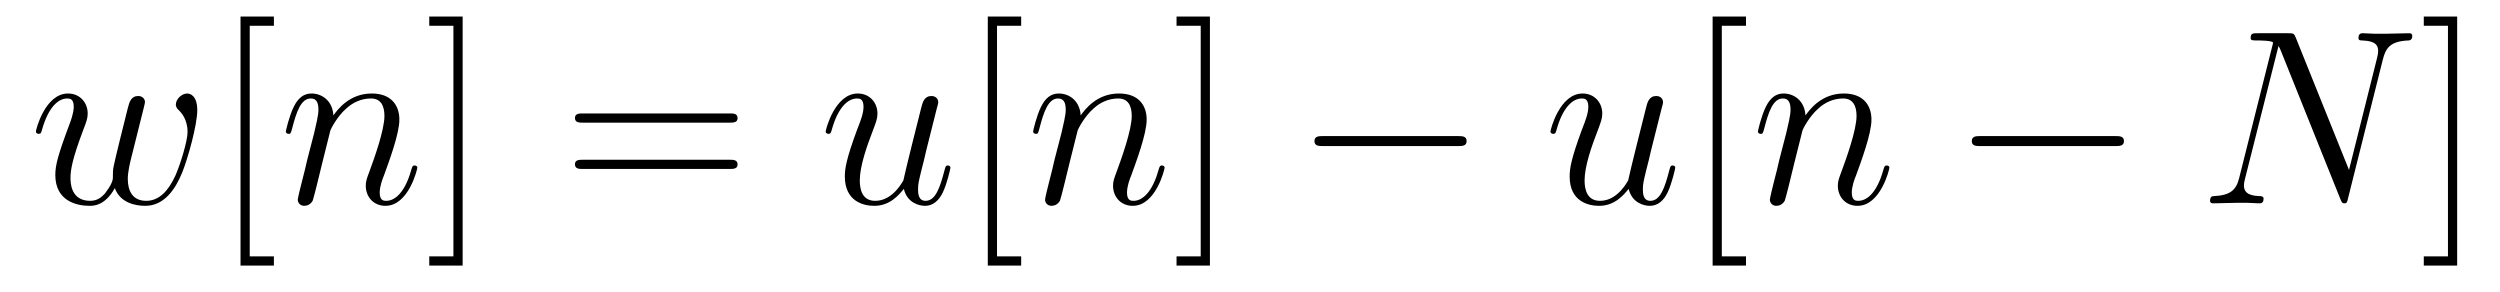
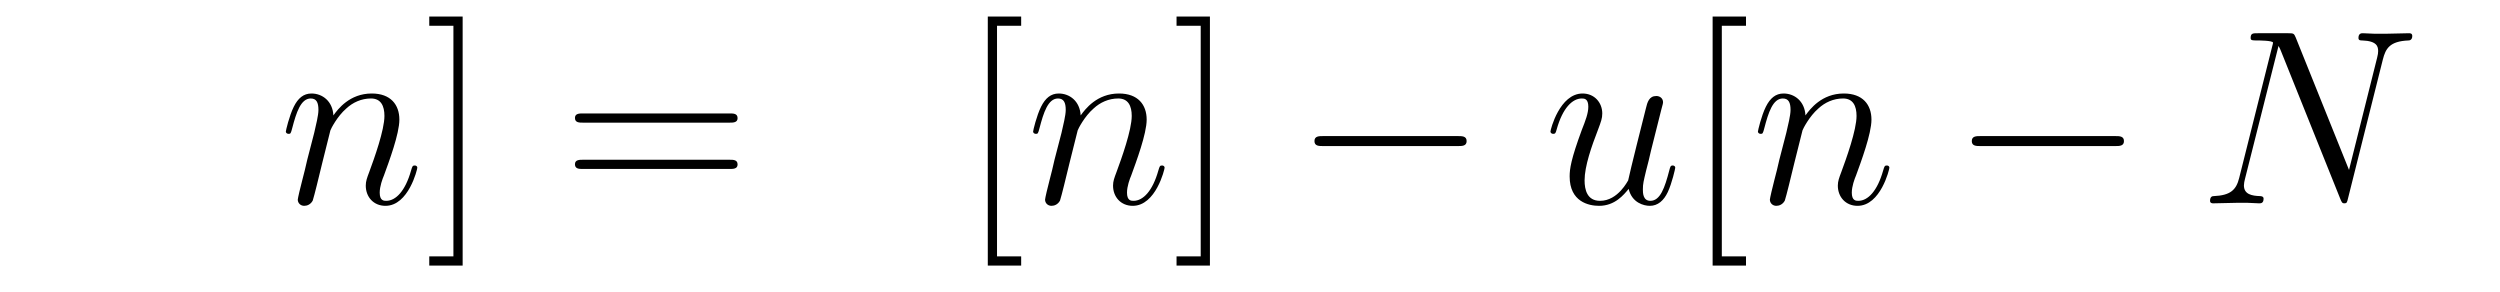
<svg xmlns="http://www.w3.org/2000/svg" height="14pt" version="1.1" viewBox="0 -14 120 14" width="120pt">
  <g id="page1">
    <g transform="matrix(1 0 0 1 -127 650)">
-       <path d="M132.512 -654.969C132.775 -654.252 133.516 -654.12 133.971 -654.12C134.879 -654.12 135.417 -654.909 135.752 -655.734C136.027 -656.427 136.469 -658.006 136.469 -658.711C136.469 -659.44 136.098 -659.512 135.991 -659.512C135.704 -659.512 135.441 -659.225 135.441 -658.986C135.441 -658.842 135.525 -658.759 135.584 -658.711C135.692 -658.603 136.003 -658.281 136.003 -657.659C136.003 -657.252 135.668 -656.129 135.417 -655.567C135.082 -654.838 134.64 -654.36 134.018 -654.36C133.349 -654.36 133.134 -654.862 133.134 -655.412C133.134 -655.758 133.241 -656.177 133.289 -656.38L133.791 -658.388C133.851 -658.627 133.959 -659.046 133.959 -659.093C133.959 -659.273 133.815 -659.392 133.636 -659.392C133.289 -659.392 133.206 -659.093 133.134 -658.807C133.014 -658.34 132.512 -656.32 132.464 -656.057C132.417 -655.854 132.417 -655.722 132.417 -655.459C132.417 -655.173 132.034 -654.718 132.022 -654.694C131.891 -654.563 131.699 -654.36 131.329 -654.36C130.384 -654.36 130.384 -655.256 130.384 -655.459C130.384 -655.842 130.468 -656.368 131.006 -657.79C131.149 -658.161 131.209 -658.316 131.209 -658.555C131.209 -659.058 130.851 -659.512 130.265 -659.512C129.165 -659.512 128.723 -657.778 128.723 -657.683C128.723 -657.635 128.771 -657.575 128.854 -657.575C128.962 -657.575 128.974 -657.623 129.022 -657.79C129.32 -658.842 129.787 -659.273 130.229 -659.273C130.348 -659.273 130.54 -659.261 130.54 -658.878C130.54 -658.818 130.54 -658.567 130.337 -658.041C129.775 -656.547 129.655 -656.057 129.655 -655.603C129.655 -654.348 130.683 -654.12 131.293 -654.12C131.496 -654.12 132.034 -654.12 132.512 -654.969Z" fill-rule="evenodd" />
-       <path d="M140.147 -651.252V-651.694H138.987V-662.763H140.147V-663.206H138.545V-651.252H140.147Z" fill-rule="evenodd" />
      <path d="M142.859 -657.742C142.883 -657.814 143.182 -658.412 143.624 -658.794C143.935 -659.081 144.342 -659.273 144.808 -659.273C145.286 -659.273 145.453 -658.914 145.453 -658.436C145.453 -657.754 144.963 -656.392 144.724 -655.746C144.616 -655.459 144.557 -655.304 144.557 -655.089C144.557 -654.551 144.927 -654.12 145.501 -654.12C146.613 -654.12 147.031 -655.878 147.031 -655.949C147.031 -656.009 146.983 -656.057 146.912 -656.057C146.804 -656.057 146.792 -656.021 146.732 -655.818C146.457 -654.838 146.003 -654.36 145.537 -654.36C145.417 -654.36 145.226 -654.372 145.226 -654.754C145.226 -655.053 145.358 -655.412 145.43 -655.579C145.669 -656.236 146.17 -657.575 146.17 -658.257C146.17 -658.974 145.752 -659.512 144.844 -659.512C143.78 -659.512 143.218 -658.759 143.003 -658.46C142.967 -659.141 142.477 -659.512 141.951 -659.512C141.568 -659.512 141.305 -659.285 141.102 -658.878C140.887 -658.448 140.72 -657.731 140.72 -657.683C140.72 -657.635 140.767 -657.575 140.851 -657.575C140.947 -657.575 140.959 -657.587 141.03 -657.862C141.221 -658.591 141.437 -659.273 141.915 -659.273C142.19 -659.273 142.285 -659.081 142.285 -658.723C142.285 -658.46 142.166 -657.993 142.082 -657.623L141.748 -656.332C141.7 -656.105 141.568 -655.567 141.509 -655.352C141.425 -655.041 141.293 -654.479 141.293 -654.419C141.293 -654.252 141.425 -654.12 141.604 -654.12C141.748 -654.12 141.915 -654.192 142.011 -654.372C142.035 -654.431 142.142 -654.85 142.202 -655.089L142.465 -656.165L142.859 -657.742Z" fill-rule="evenodd" />
      <path d="M149.207 -663.206H147.605V-662.763H148.764V-651.694H147.605V-651.252H149.207V-663.206Z" fill-rule="evenodd" />
      <path d="M162.021 -658.113C162.188 -658.113 162.404 -658.113 162.404 -658.328C162.404 -658.555 162.201 -658.555 162.021 -658.555H154.98C154.813 -658.555 154.598 -658.555 154.598 -658.34C154.598 -658.113 154.801 -658.113 154.98 -658.113H162.021ZM162.021 -655.89C162.188 -655.89 162.404 -655.89 162.404 -656.105C162.404 -656.332 162.201 -656.332 162.021 -656.332H154.98C154.813 -656.332 154.598 -656.332 154.598 -656.117C154.598 -655.89 154.801 -655.89 154.98 -655.89H162.021Z" fill-rule="evenodd" />
-       <path d="M170.385 -654.933C170.541 -654.264 171.115 -654.12 171.402 -654.12C171.784 -654.12 172.071 -654.372 172.262 -654.778C172.465 -655.208 172.621 -655.913 172.621 -655.949C172.621 -656.009 172.573 -656.057 172.501 -656.057C172.394 -656.057 172.382 -655.997 172.334 -655.818C172.119 -654.993 171.904 -654.36 171.426 -654.36C171.067 -654.36 171.067 -654.754 171.067 -654.909C171.067 -655.184 171.103 -655.304 171.222 -655.806C171.306 -656.129 171.39 -656.452 171.461 -656.786L171.951 -658.735C172.035 -659.033 172.035 -659.058 172.035 -659.093C172.035 -659.273 171.892 -659.392 171.712 -659.392C171.366 -659.392 171.282 -659.093 171.21 -658.794C171.091 -658.328 170.445 -655.758 170.362 -655.34C170.35 -655.34 169.884 -654.36 169.011 -654.36C168.389 -654.36 168.27 -654.897 168.27 -655.34C168.27 -656.021 168.605 -656.977 168.915 -657.778C169.059 -658.161 169.118 -658.316 169.118 -658.555C169.118 -659.069 168.748 -659.512 168.174 -659.512C167.074 -659.512 166.632 -657.778 166.632 -657.683C166.632 -657.635 166.68 -657.575 166.764 -657.575C166.871 -657.575 166.883 -657.623 166.931 -657.79C167.218 -658.818 167.684 -659.273 168.138 -659.273C168.258 -659.273 168.449 -659.261 168.449 -658.878C168.449 -658.567 168.318 -658.221 168.138 -657.767C167.612 -656.344 167.552 -655.89 167.552 -655.531C167.552 -654.312 168.473 -654.12 168.963 -654.12C169.728 -654.12 170.146 -654.647 170.385 -654.933Z" fill-rule="evenodd" />
      <path d="M176.016 -651.252V-651.694H174.857V-662.763H176.016V-663.206H174.414V-651.252H176.016Z" fill-rule="evenodd" />
      <path d="M178.729 -657.742C178.753 -657.814 179.052 -658.412 179.494 -658.794C179.805 -659.081 180.211 -659.273 180.677 -659.273C181.155 -659.273 181.323 -658.914 181.323 -658.436C181.323 -657.754 180.833 -656.392 180.594 -655.746C180.486 -655.459 180.426 -655.304 180.426 -655.089C180.426 -654.551 180.797 -654.12 181.371 -654.12C182.483 -654.12 182.901 -655.878 182.901 -655.949C182.901 -656.009 182.853 -656.057 182.781 -656.057C182.674 -656.057 182.662 -656.021 182.602 -655.818C182.327 -654.838 181.873 -654.36 181.407 -654.36C181.287 -654.36 181.096 -654.372 181.096 -654.754C181.096 -655.053 181.227 -655.412 181.299 -655.579C181.538 -656.236 182.04 -657.575 182.04 -658.257C182.04 -658.974 181.622 -659.512 180.713 -659.512C179.649 -659.512 179.088 -658.759 178.872 -658.46C178.836 -659.141 178.346 -659.512 177.82 -659.512C177.438 -659.512 177.175 -659.285 176.972 -658.878C176.756 -658.448 176.589 -657.731 176.589 -657.683C176.589 -657.635 176.637 -657.575 176.721 -657.575C176.816 -657.575 176.828 -657.587 176.9 -657.862C177.091 -658.591 177.306 -659.273 177.784 -659.273C178.059 -659.273 178.155 -659.081 178.155 -658.723C178.155 -658.46 178.035 -657.993 177.952 -657.623L177.617 -656.332C177.569 -656.105 177.438 -655.567 177.378 -655.352C177.294 -655.041 177.163 -654.479 177.163 -654.419C177.163 -654.252 177.294 -654.12 177.474 -654.12C177.617 -654.12 177.784 -654.192 177.88 -654.372C177.904 -654.431 178.012 -654.85 178.071 -655.089L178.334 -656.165L178.729 -657.742Z" fill-rule="evenodd" />
      <path d="M185.076 -663.206H183.474V-662.763H184.634V-651.694H183.474V-651.252H185.076V-663.206Z" fill-rule="evenodd" />
      <path d="M196.979 -656.989C197.183 -656.989 197.398 -656.989 197.398 -657.228C197.398 -657.468 197.183 -657.468 196.979 -657.468H190.512C190.309 -657.468 190.094 -657.468 190.094 -657.228C190.094 -656.989 190.309 -656.989 190.512 -656.989H196.979Z" fill-rule="evenodd" />
      <path d="M205.176 -654.933C205.332 -654.264 205.906 -654.12 206.192 -654.12C206.575 -654.12 206.862 -654.372 207.053 -654.778C207.256 -655.208 207.412 -655.913 207.412 -655.949C207.412 -656.009 207.364 -656.057 207.292 -656.057C207.185 -656.057 207.173 -655.997 207.125 -655.818C206.91 -654.993 206.694 -654.36 206.216 -654.36C205.858 -654.36 205.858 -654.754 205.858 -654.909C205.858 -655.184 205.894 -655.304 206.012 -655.806C206.096 -656.129 206.18 -656.452 206.252 -656.786L206.742 -658.735C206.826 -659.033 206.826 -659.058 206.826 -659.093C206.826 -659.273 206.682 -659.392 206.503 -659.392C206.156 -659.392 206.072 -659.093 206.002 -658.794C205.882 -658.328 205.236 -655.758 205.152 -655.34C205.14 -655.34 204.674 -654.36 203.802 -654.36C203.18 -654.36 203.06 -654.897 203.06 -655.34C203.06 -656.021 203.395 -656.977 203.706 -657.778C203.849 -658.161 203.909 -658.316 203.909 -658.555C203.909 -659.069 203.538 -659.512 202.964 -659.512C201.865 -659.512 201.422 -657.778 201.422 -657.683C201.422 -657.635 201.47 -657.575 201.554 -657.575C201.661 -657.575 201.673 -657.623 201.721 -657.79C202.008 -658.818 202.475 -659.273 202.928 -659.273C203.048 -659.273 203.239 -659.261 203.239 -658.878C203.239 -658.567 203.108 -658.221 202.928 -657.767C202.403 -656.344 202.343 -655.89 202.343 -655.531C202.343 -654.312 203.263 -654.12 203.754 -654.12C204.518 -654.12 204.937 -654.647 205.176 -654.933Z" fill-rule="evenodd" />
      <path d="M210.808 -651.252V-651.694H209.647V-662.763H210.808V-663.206H209.206V-651.252H210.808Z" fill-rule="evenodd" />
      <path d="M213.52 -657.742C213.544 -657.814 213.842 -658.412 214.284 -658.794C214.595 -659.081 215.002 -659.273 215.468 -659.273C215.946 -659.273 216.114 -658.914 216.114 -658.436C216.114 -657.754 215.623 -656.392 215.384 -655.746C215.276 -655.459 215.216 -655.304 215.216 -655.089C215.216 -654.551 215.587 -654.12 216.161 -654.12C217.273 -654.12 217.691 -655.878 217.691 -655.949C217.691 -656.009 217.644 -656.057 217.572 -656.057C217.464 -656.057 217.452 -656.021 217.392 -655.818C217.117 -654.838 216.664 -654.36 216.197 -654.36C216.078 -654.36 215.886 -654.372 215.886 -654.754C215.886 -655.053 216.018 -655.412 216.09 -655.579C216.329 -656.236 216.83 -657.575 216.83 -658.257C216.83 -658.974 216.412 -659.512 215.503 -659.512C214.44 -659.512 213.878 -658.759 213.662 -658.46C213.626 -659.141 213.137 -659.512 212.611 -659.512C212.228 -659.512 211.966 -659.285 211.762 -658.878C211.547 -658.448 211.38 -657.731 211.38 -657.683C211.38 -657.635 211.428 -657.575 211.511 -657.575C211.607 -657.575 211.619 -657.587 211.691 -657.862C211.882 -658.591 212.096 -659.273 212.575 -659.273C212.85 -659.273 212.946 -659.081 212.946 -658.723C212.946 -658.46 212.826 -657.993 212.742 -657.623L212.408 -656.332C212.36 -656.105 212.228 -655.567 212.168 -655.352C212.086 -655.041 211.954 -654.479 211.954 -654.419C211.954 -654.252 212.086 -654.12 212.264 -654.12C212.408 -654.12 212.575 -654.192 212.671 -654.372C212.695 -654.431 212.802 -654.85 212.862 -655.089L213.125 -656.165L213.52 -657.742Z" fill-rule="evenodd" />
      <path d="M228.532 -656.989C228.734 -656.989 228.95 -656.989 228.95 -657.228C228.95 -657.468 228.734 -657.468 228.532 -657.468H222.065C221.862 -657.468 221.646 -657.468 221.646 -657.228C221.646 -656.989 221.862 -656.989 222.065 -656.989H228.532Z" fill-rule="evenodd" />
      <path d="M241.378 -661.149C241.51 -661.663 241.7 -662.022 242.609 -662.058C242.645 -662.058 242.789 -662.07 242.789 -662.273C242.789 -662.405 242.681 -662.405 242.634 -662.405C242.394 -662.405 241.784 -662.381 241.546 -662.381H240.972C240.804 -662.381 240.589 -662.405 240.422 -662.405C240.35 -662.405 240.206 -662.405 240.206 -662.178C240.206 -662.058 240.302 -662.058 240.386 -662.058C241.103 -662.034 241.151 -661.759 241.151 -661.544C241.151 -661.436 241.139 -661.401 241.103 -661.233L239.753 -655.842L237.194 -662.202C237.11 -662.393 237.098 -662.405 236.836 -662.405H235.378C235.138 -662.405 235.031 -662.405 235.031 -662.178C235.031 -662.058 235.115 -662.058 235.342 -662.058C235.402 -662.058 236.106 -662.058 236.106 -661.95C236.106 -661.927 236.082 -661.831 236.071 -661.795L234.481 -655.459C234.337 -654.873 234.05 -654.622 233.261 -654.587C233.202 -654.587 233.082 -654.575 233.082 -654.36C233.082 -654.24 233.202 -654.24 233.238 -654.24C233.477 -654.24 234.086 -654.264 234.325 -654.264H234.899C235.067 -654.264 235.27 -654.24 235.436 -654.24C235.52 -654.24 235.652 -654.24 235.652 -654.467C235.652 -654.575 235.532 -654.587 235.486 -654.587C235.091 -654.599 234.708 -654.67 234.708 -655.101C234.708 -655.196 234.732 -655.304 234.756 -655.4L236.369 -661.795C236.441 -661.675 236.441 -661.652 236.489 -661.544L239.334 -654.455C239.394 -654.312 239.418 -654.24 239.525 -654.24C239.645 -654.24 239.657 -654.276 239.705 -654.479L241.378 -661.149Z" fill-rule="evenodd" />
-       <path d="M244.944 -663.206H243.342V-662.763H244.502V-651.694H243.342V-651.252H244.944V-663.206Z" fill-rule="evenodd" />
    </g>
  </g>
</svg>